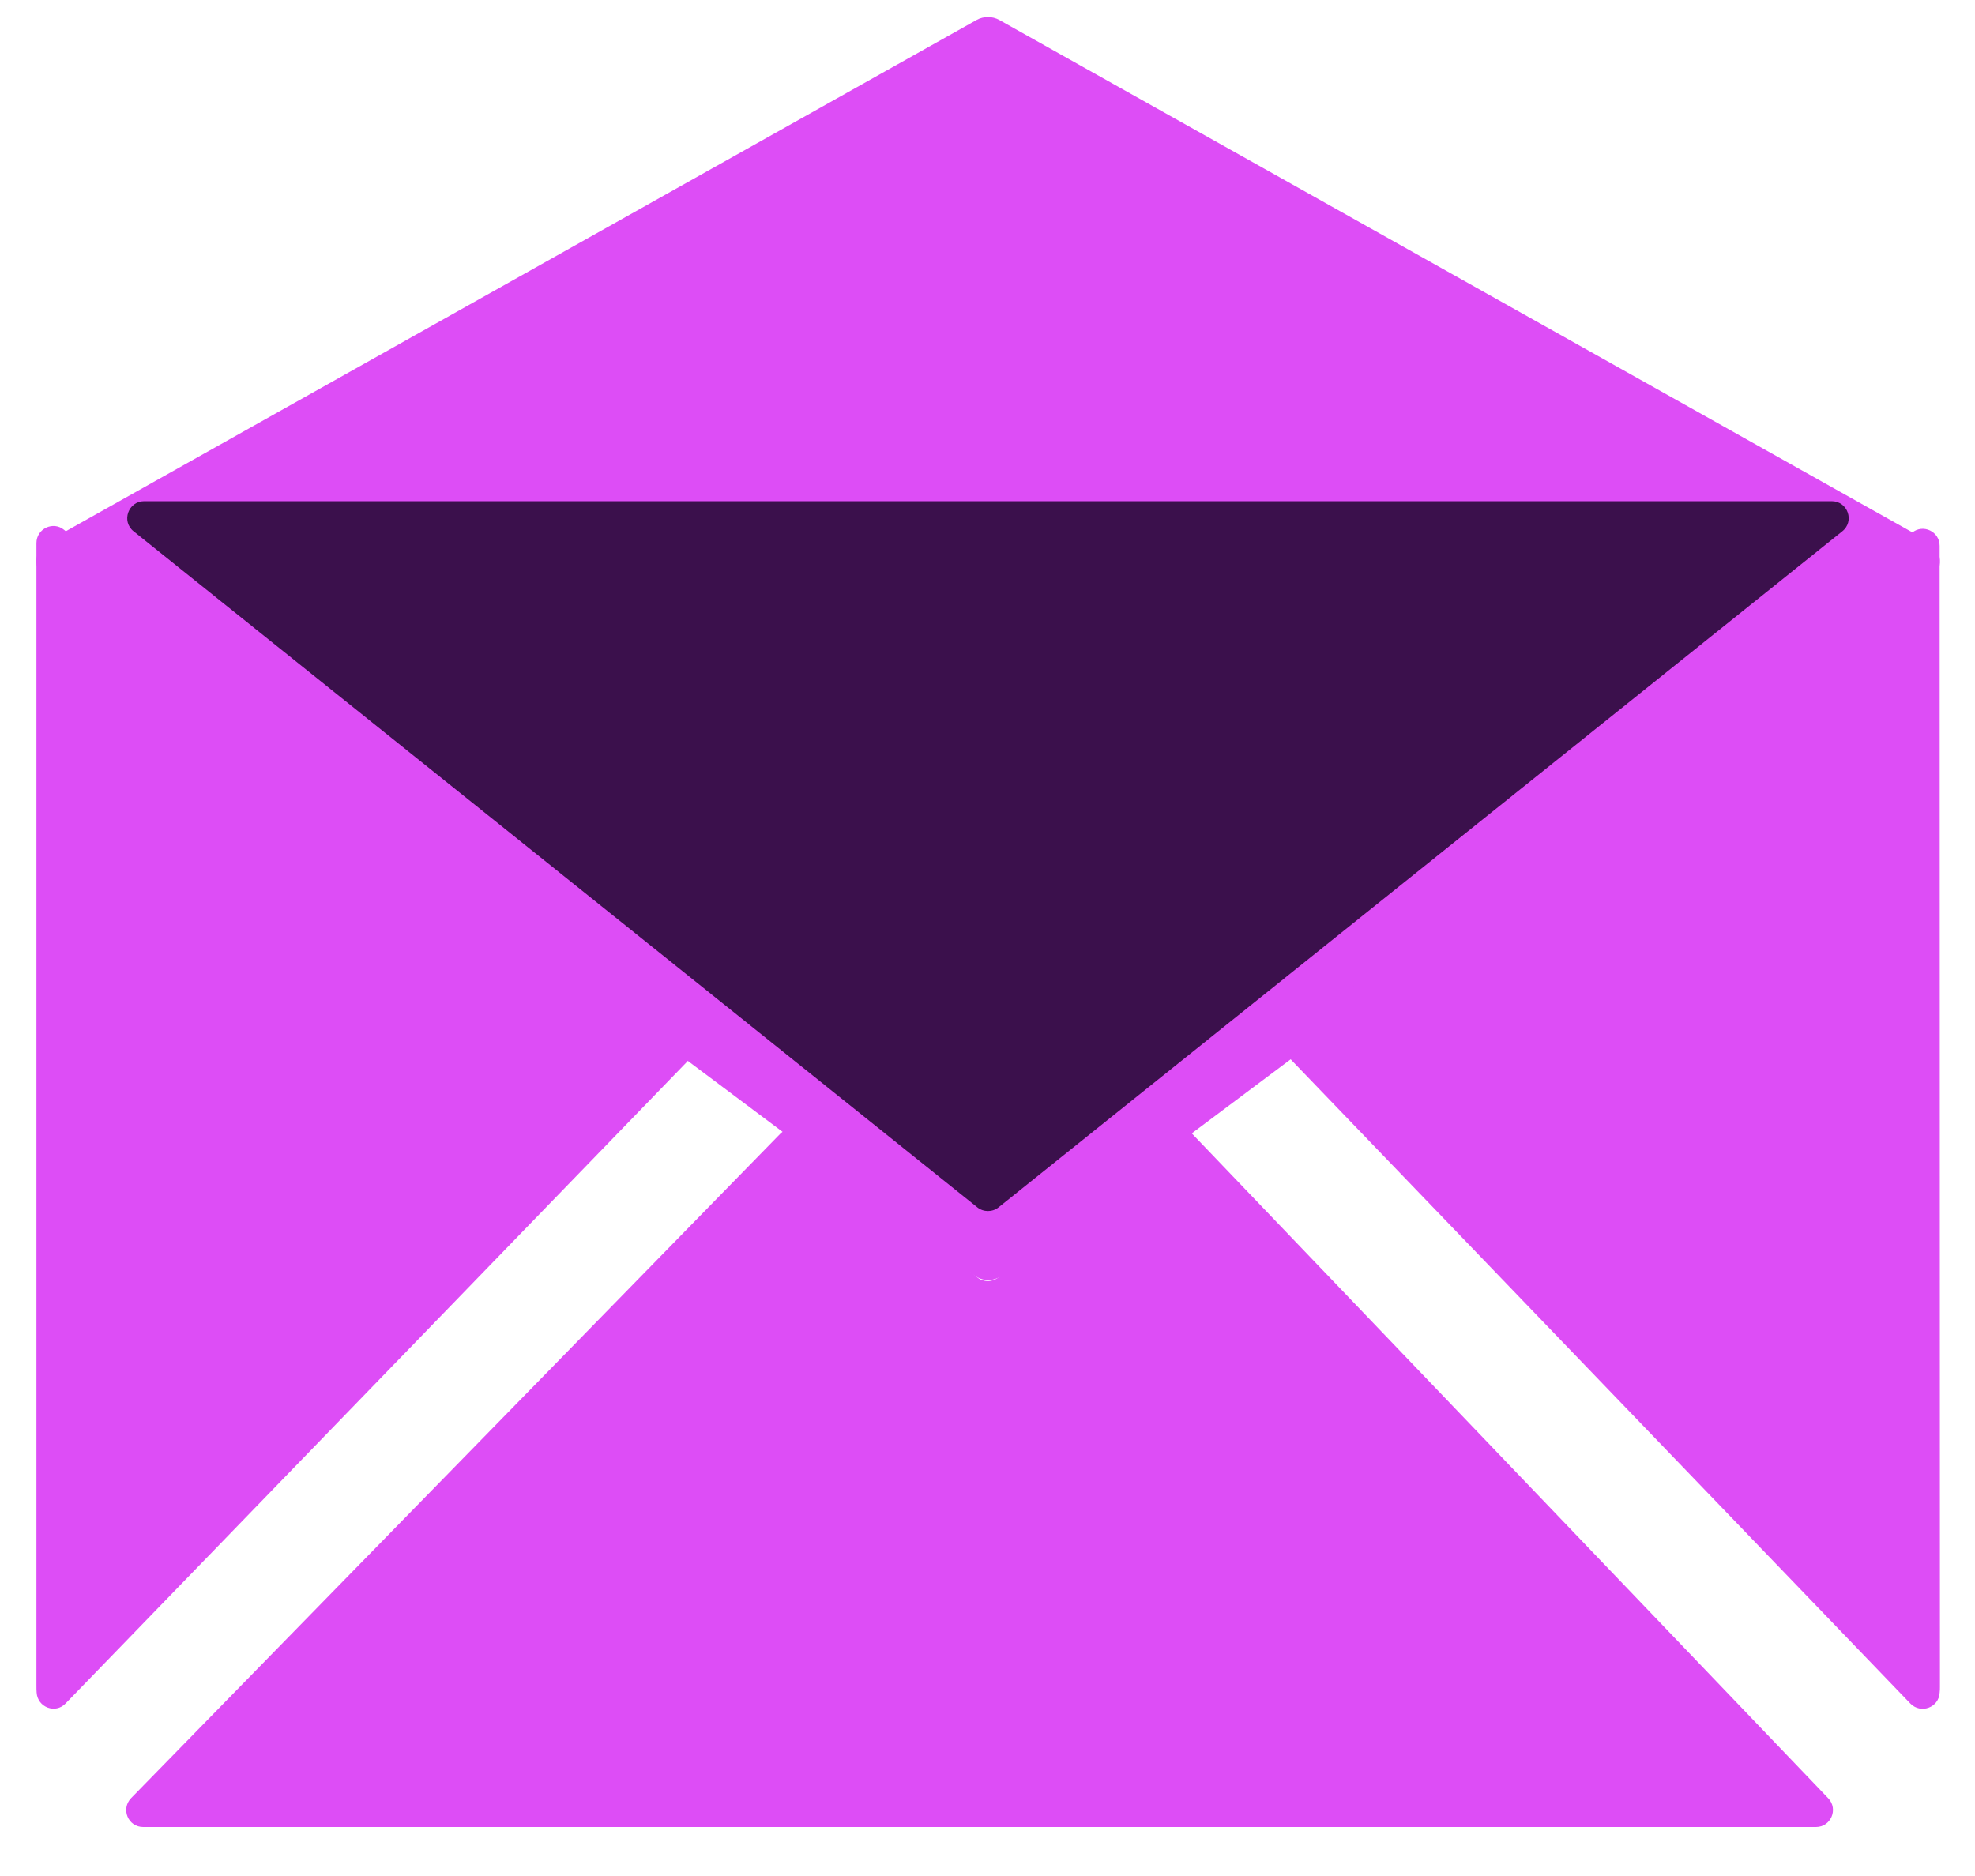
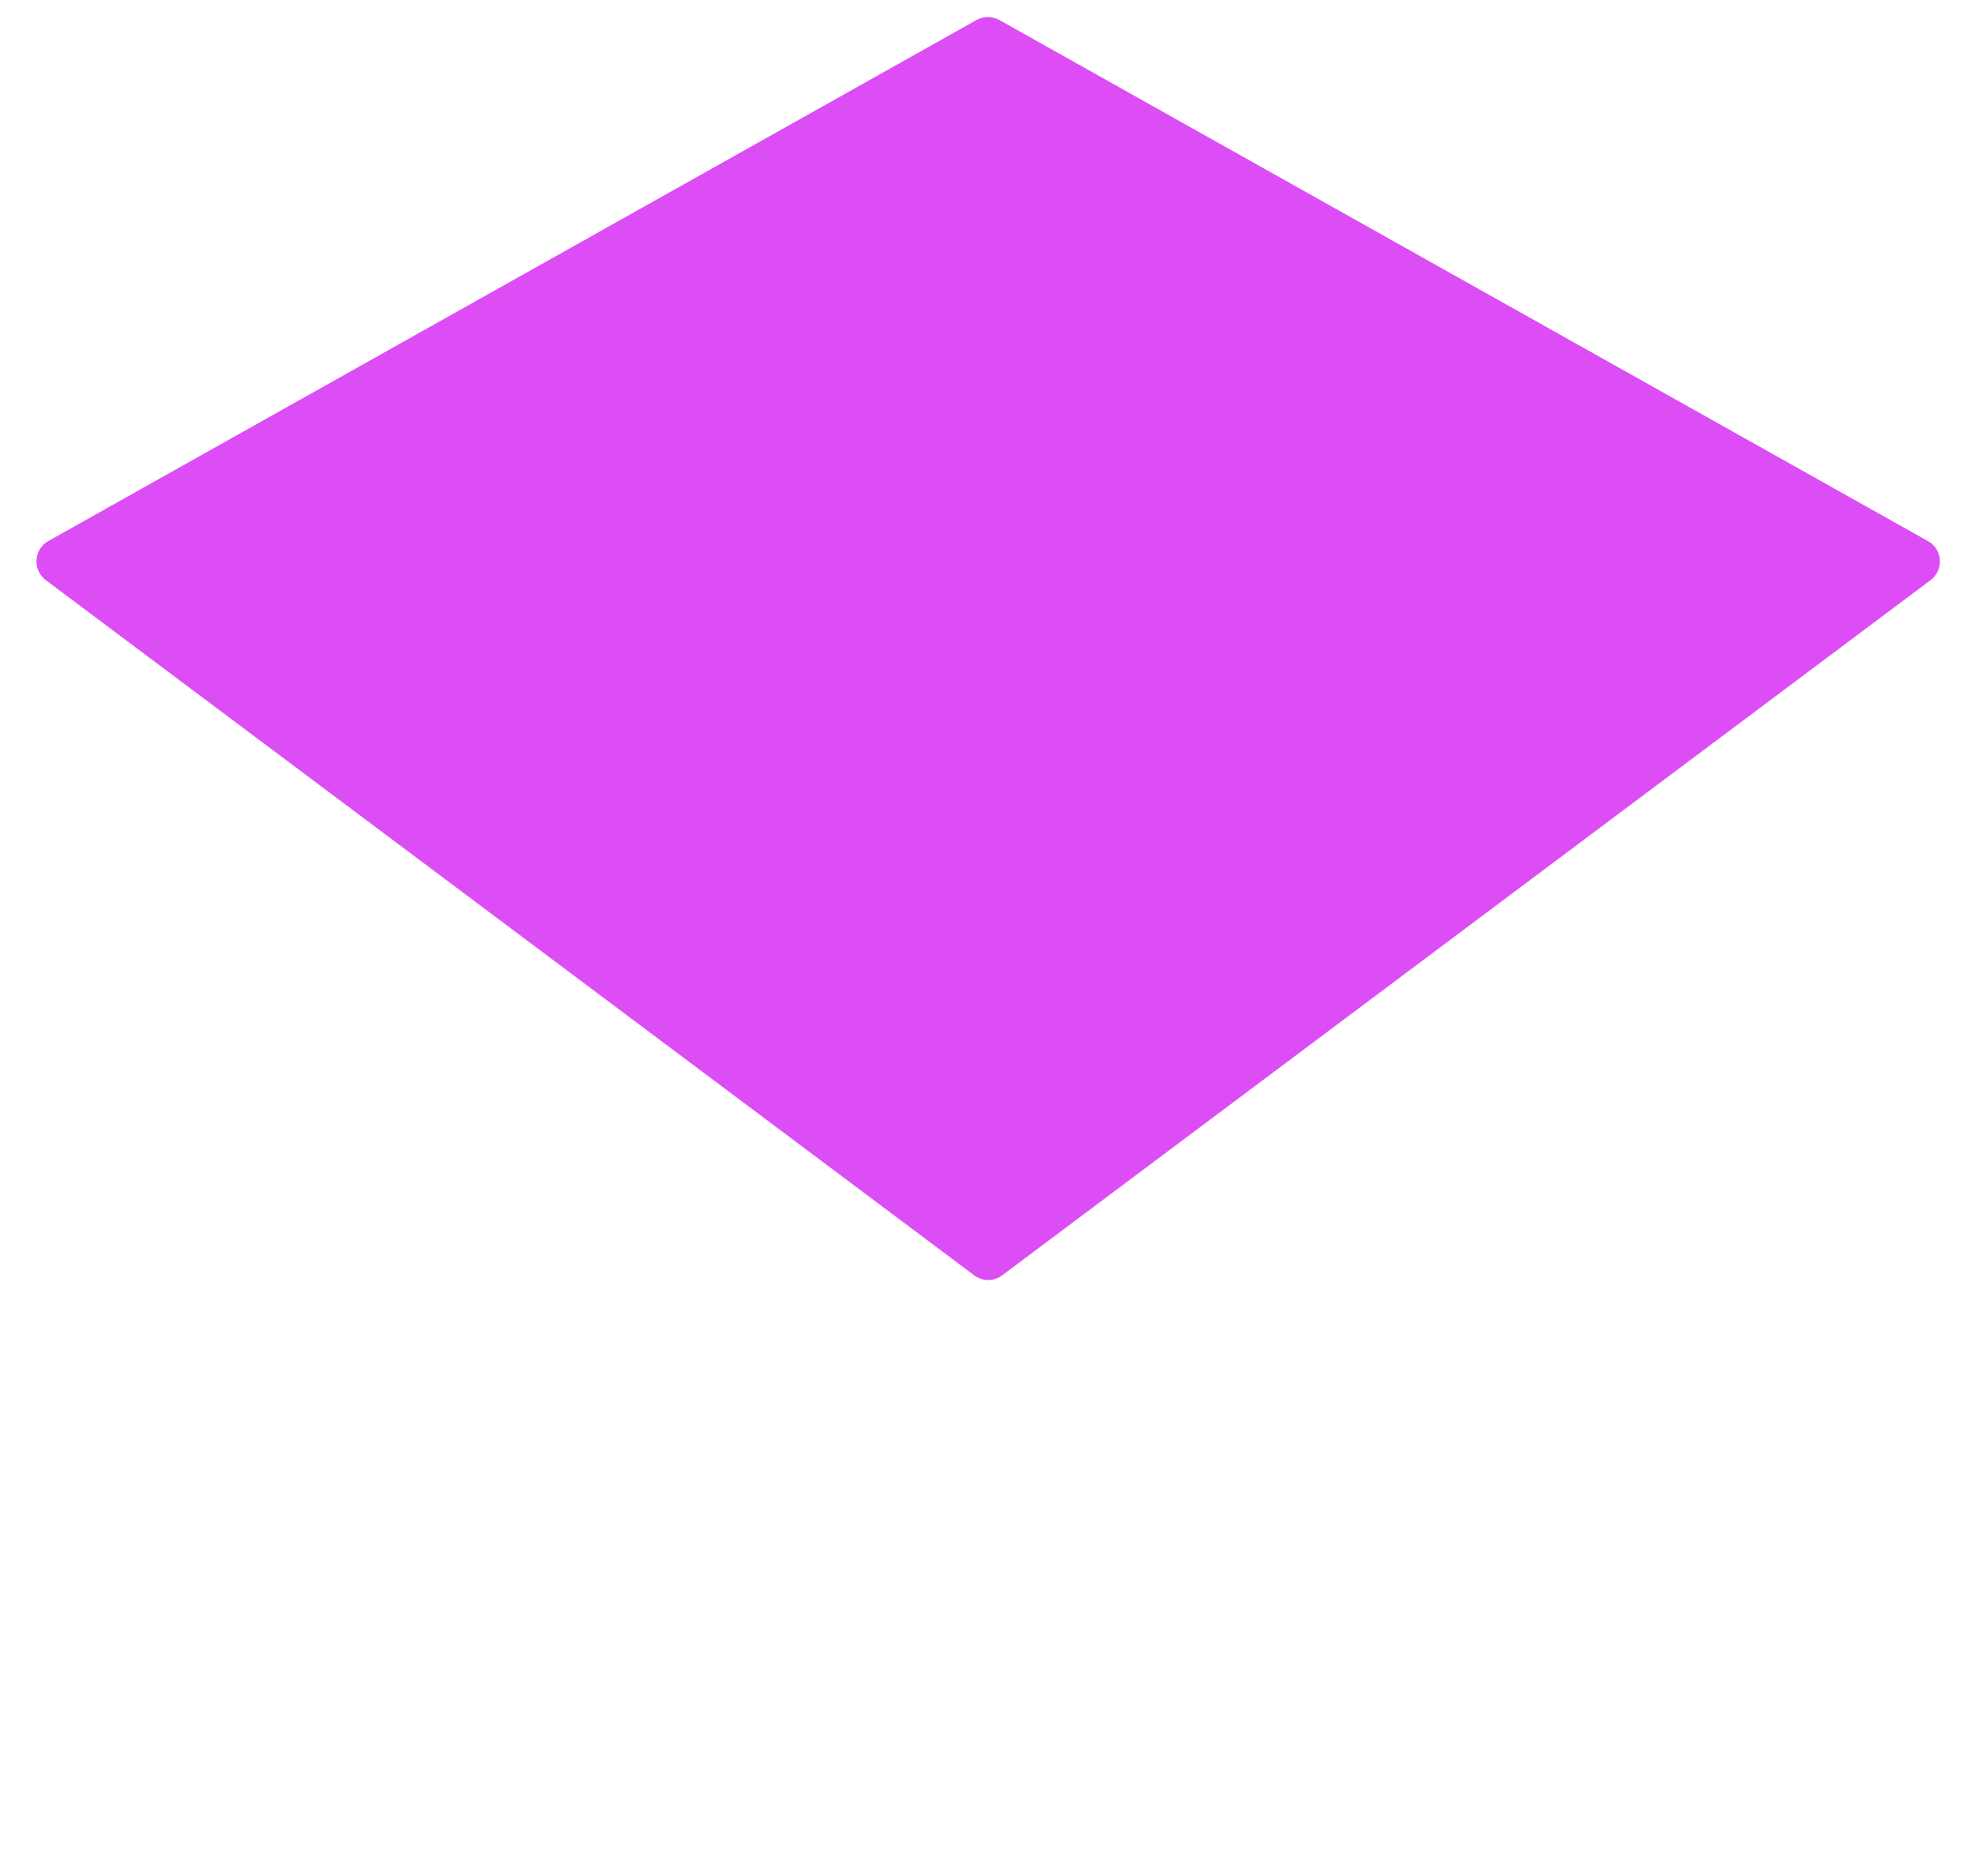
<svg xmlns="http://www.w3.org/2000/svg" width="20" height="19" viewBox="0 0 20 19" fill="none">
  <g clip-path="url(#clip0_6104_8335)">
    <path d="M0.463 5.875L9.866 12.917C9.907 12.947 9.956 12.964 10.007 12.964C10.058 12.964 10.107 12.947 10.148 12.917L19.551 5.875C19.686 5.773 19.673 5.564 19.525 5.481L10.119 0.202C10.049 0.163 9.96 0.163 9.89 0.202L0.487 5.481C0.341 5.564 0.328 5.773 0.463 5.875Z" fill="#DD4DF6" />
-     <path d="M6.939 10.506L0.65 5.367C0.539 5.274 0.369 5.354 0.369 5.5V17.073C0.369 17.097 0.369 17.119 0.371 17.142C0.38 17.293 0.562 17.361 0.665 17.252L6.952 10.759C7.023 10.686 7.016 10.57 6.939 10.506ZM12.067 11.477C12.005 11.41 11.899 11.406 11.831 11.466L10.116 12.933C10.052 12.987 9.959 12.989 9.895 12.936L8.131 11.473C8.062 11.415 7.961 11.421 7.899 11.485L1.327 18.212C1.222 18.322 1.297 18.504 1.45 18.504H18.39C18.54 18.504 18.618 18.324 18.515 18.214L12.067 11.477ZM19.642 5.528C19.642 5.384 19.475 5.302 19.363 5.395L13.096 10.486C13.019 10.551 13.01 10.667 13.081 10.74L19.346 17.254C19.451 17.361 19.634 17.295 19.642 17.144C19.645 17.123 19.645 17.099 19.645 17.078L19.642 5.528Z" fill="#DD4DF6" />
-     <path d="M1.353 5.381L9.897 12.228C9.959 12.278 10.05 12.278 10.112 12.228L18.656 5.381C18.783 5.28 18.712 5.076 18.549 5.076H1.46C1.299 5.076 1.226 5.28 1.353 5.381Z" fill="#3B104C" />
  </g>
  <defs>
    <clipPath id="clip0_6104_8335">
      <rect width="20" height="19" fill="white" />
    </clipPath>
  </defs>
</svg>